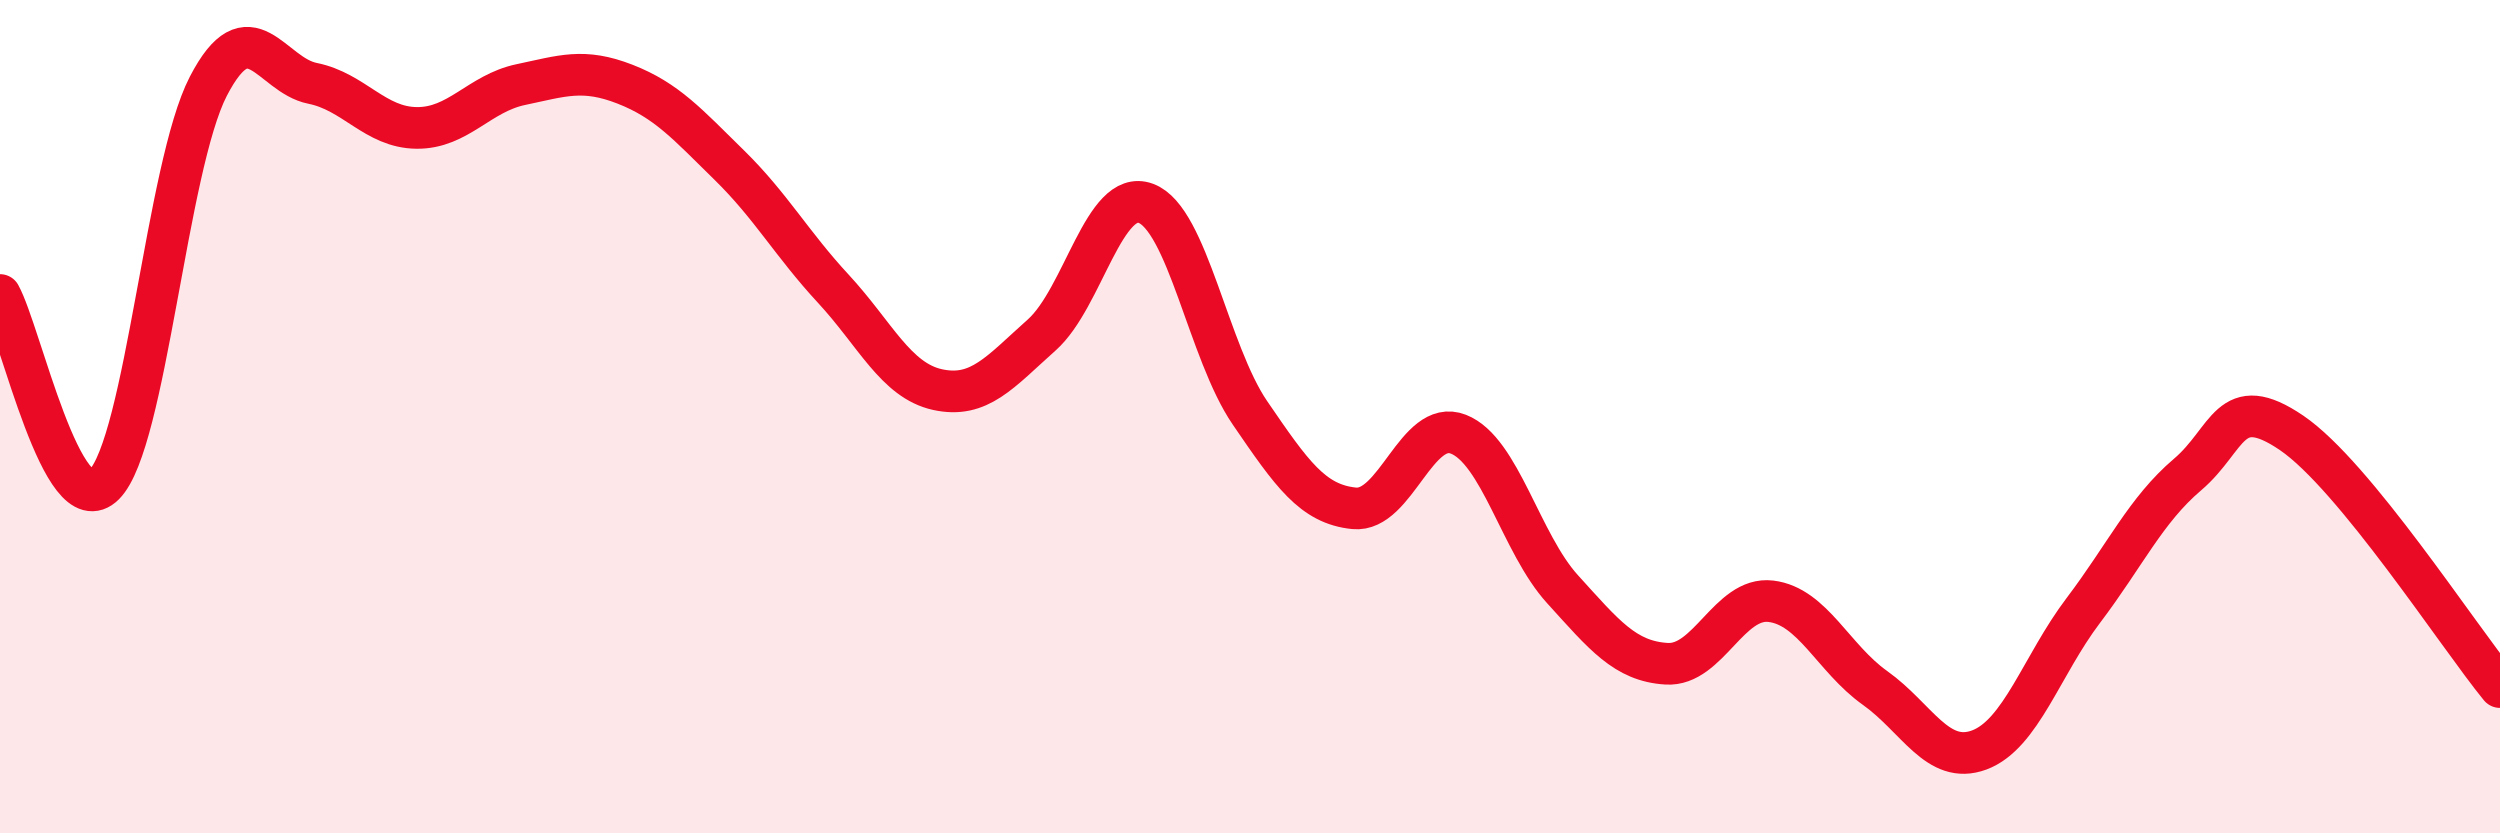
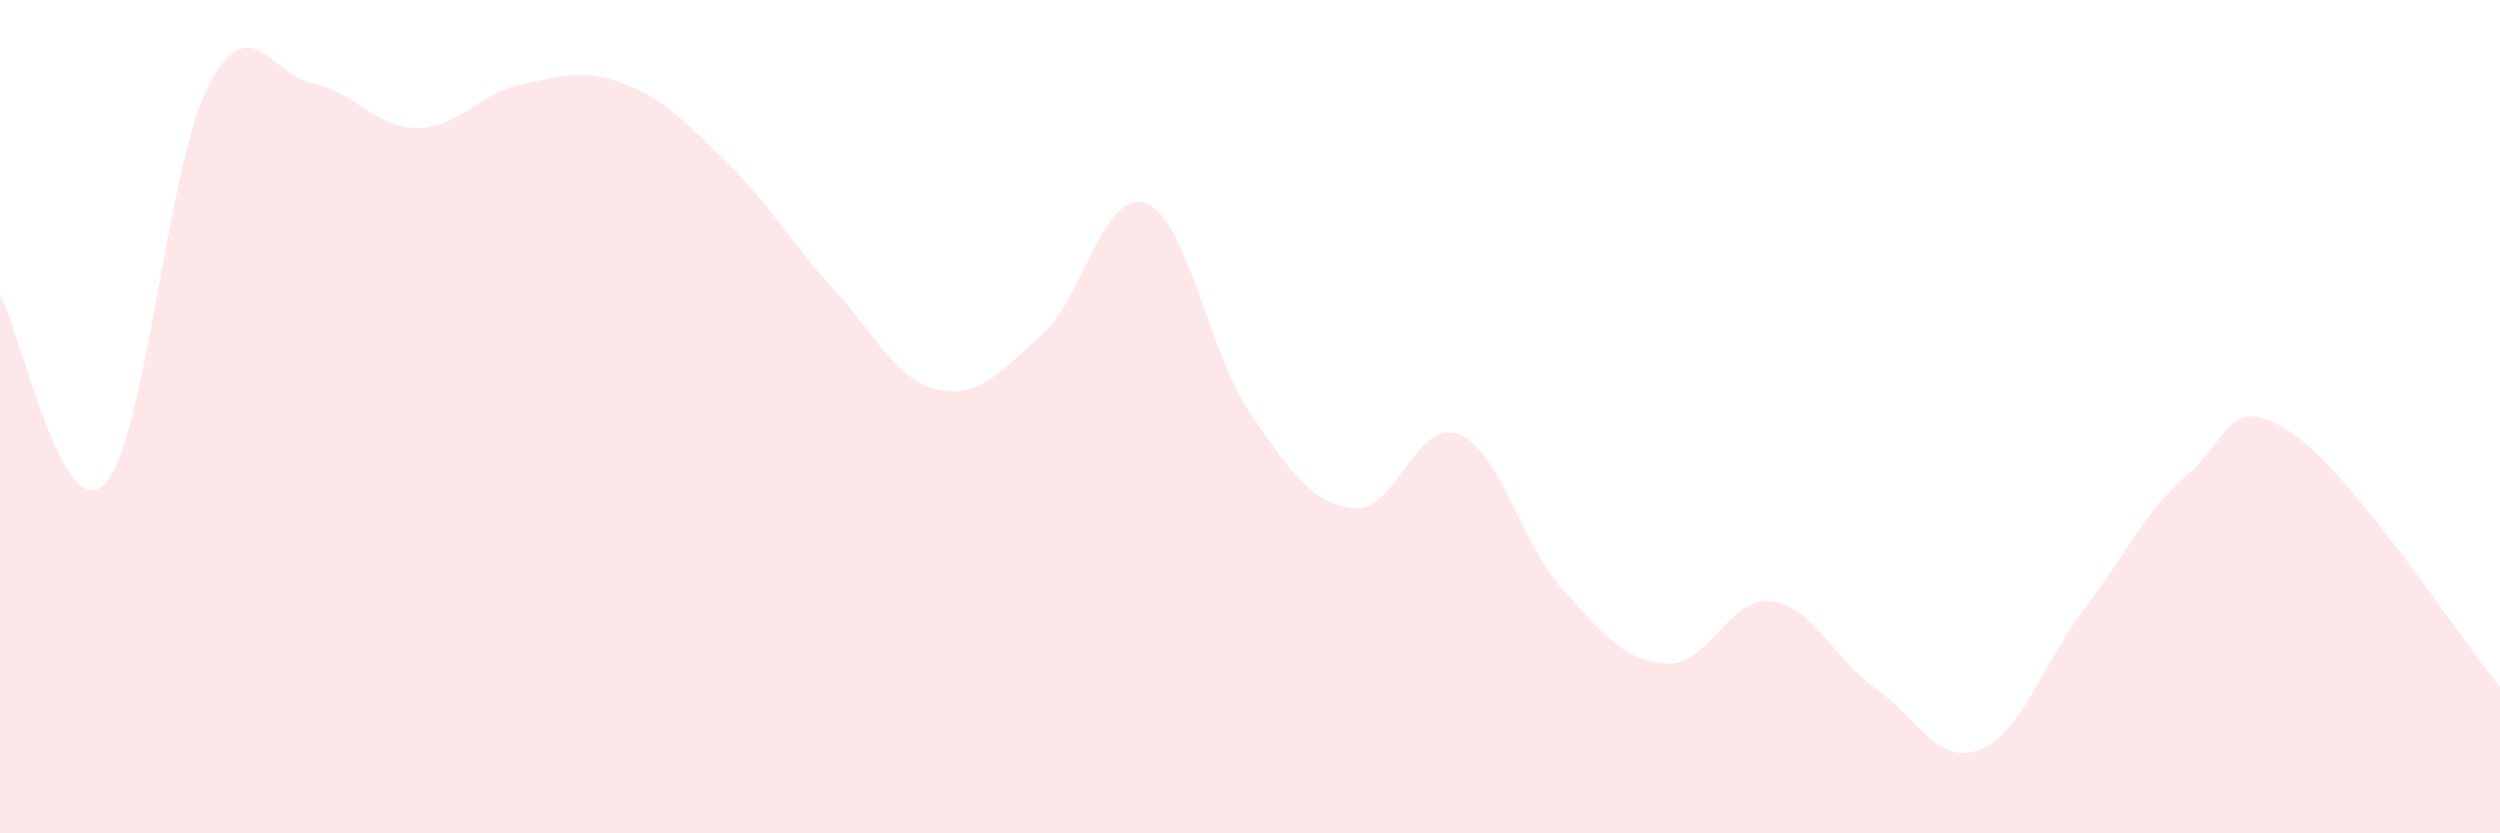
<svg xmlns="http://www.w3.org/2000/svg" width="60" height="20" viewBox="0 0 60 20">
  <path d="M 0,7.08 C 0.5,7.99 1.5,12.63 2.5,11.63 C 3.5,10.63 4,4 5,2.07 C 6,0.14 6.5,1.8 7.5,2 C 8.5,2.2 9,3.06 10,3.07 C 11,3.08 11.5,2.24 12.5,2.03 C 13.5,1.82 14,1.63 15,2.02 C 16,2.41 16.5,2.98 17.5,3.96 C 18.5,4.94 19,5.85 20,6.93 C 21,8.01 21.5,9.13 22.5,9.35 C 23.5,9.57 24,8.93 25,8.04 C 26,7.15 26.5,4.51 27.5,4.88 C 28.5,5.25 29,8.45 30,9.91 C 31,11.37 31.5,12.1 32.5,12.2 C 33.5,12.3 34,10.03 35,10.42 C 36,10.81 36.5,13.04 37.5,14.14 C 38.5,15.24 39,15.87 40,15.93 C 41,15.99 41.5,14.31 42.5,14.43 C 43.5,14.55 44,15.8 45,16.51 C 46,17.22 46.5,18.37 47.5,18 C 48.5,17.63 49,15.97 50,14.65 C 51,13.33 51.5,12.24 52.5,11.39 C 53.5,10.54 53.5,9.37 55,10.39 C 56.5,11.41 59,15.27 60,16.49L60 20L0 20Z" fill="#EB0A25" opacity="0.1" stroke-linecap="round" stroke-linejoin="round" />
-   <path d="M 0,7.08 C 0.5,7.99 1.5,12.63 2.5,11.63 C 3.5,10.63 4,4 5,2.07 C 6,0.14 6.5,1.8 7.5,2 C 8.5,2.2 9,3.06 10,3.07 C 11,3.08 11.5,2.24 12.5,2.03 C 13.5,1.82 14,1.63 15,2.02 C 16,2.41 16.5,2.98 17.5,3.96 C 18.5,4.94 19,5.85 20,6.93 C 21,8.01 21.5,9.13 22.5,9.35 C 23.5,9.57 24,8.93 25,8.04 C 26,7.15 26.5,4.51 27.5,4.88 C 28.5,5.25 29,8.45 30,9.91 C 31,11.37 31.5,12.1 32.5,12.2 C 33.5,12.3 34,10.03 35,10.42 C 36,10.81 36.5,13.04 37.5,14.14 C 38.5,15.24 39,15.87 40,15.93 C 41,15.99 41.5,14.31 42.5,14.43 C 43.5,14.55 44,15.8 45,16.51 C 46,17.22 46.5,18.37 47.5,18 C 48.5,17.63 49,15.97 50,14.65 C 51,13.33 51.5,12.24 52.5,11.39 C 53.5,10.54 53.5,9.37 55,10.39 C 56.5,11.41 59,15.27 60,16.49" stroke="#EB0A25" stroke-width="1" fill="none" stroke-linecap="round" stroke-linejoin="round" />
</svg>